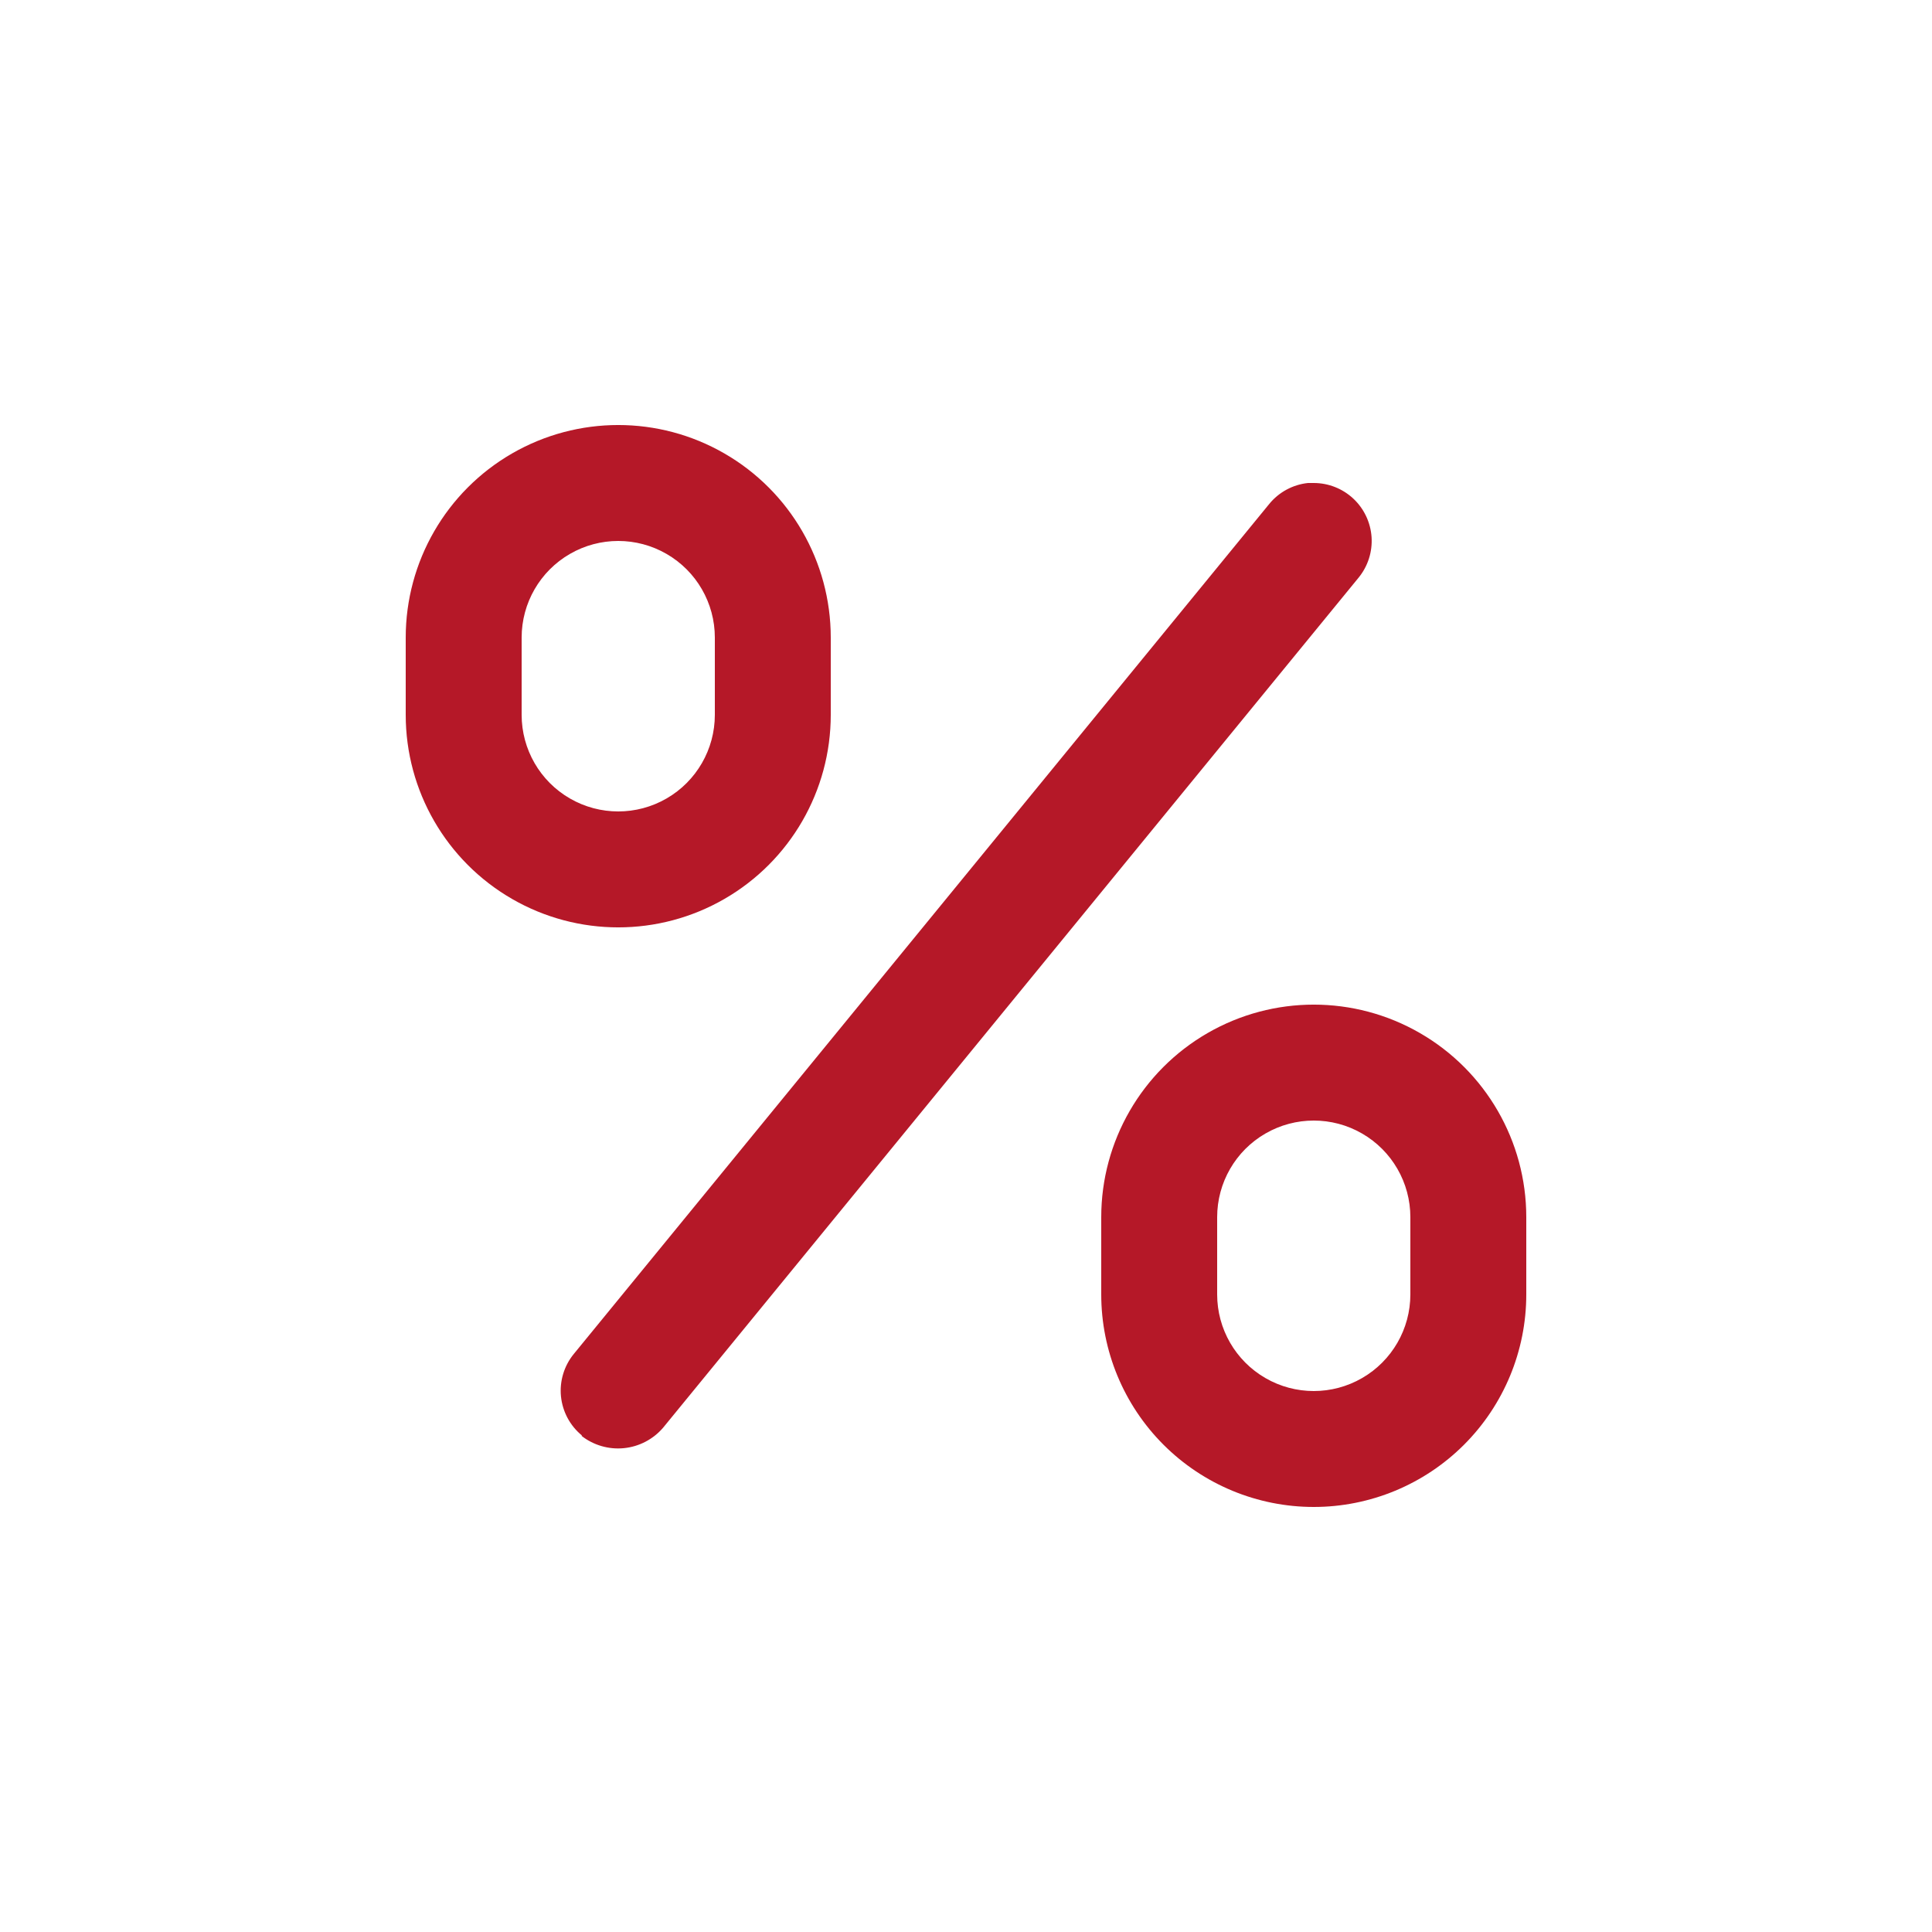
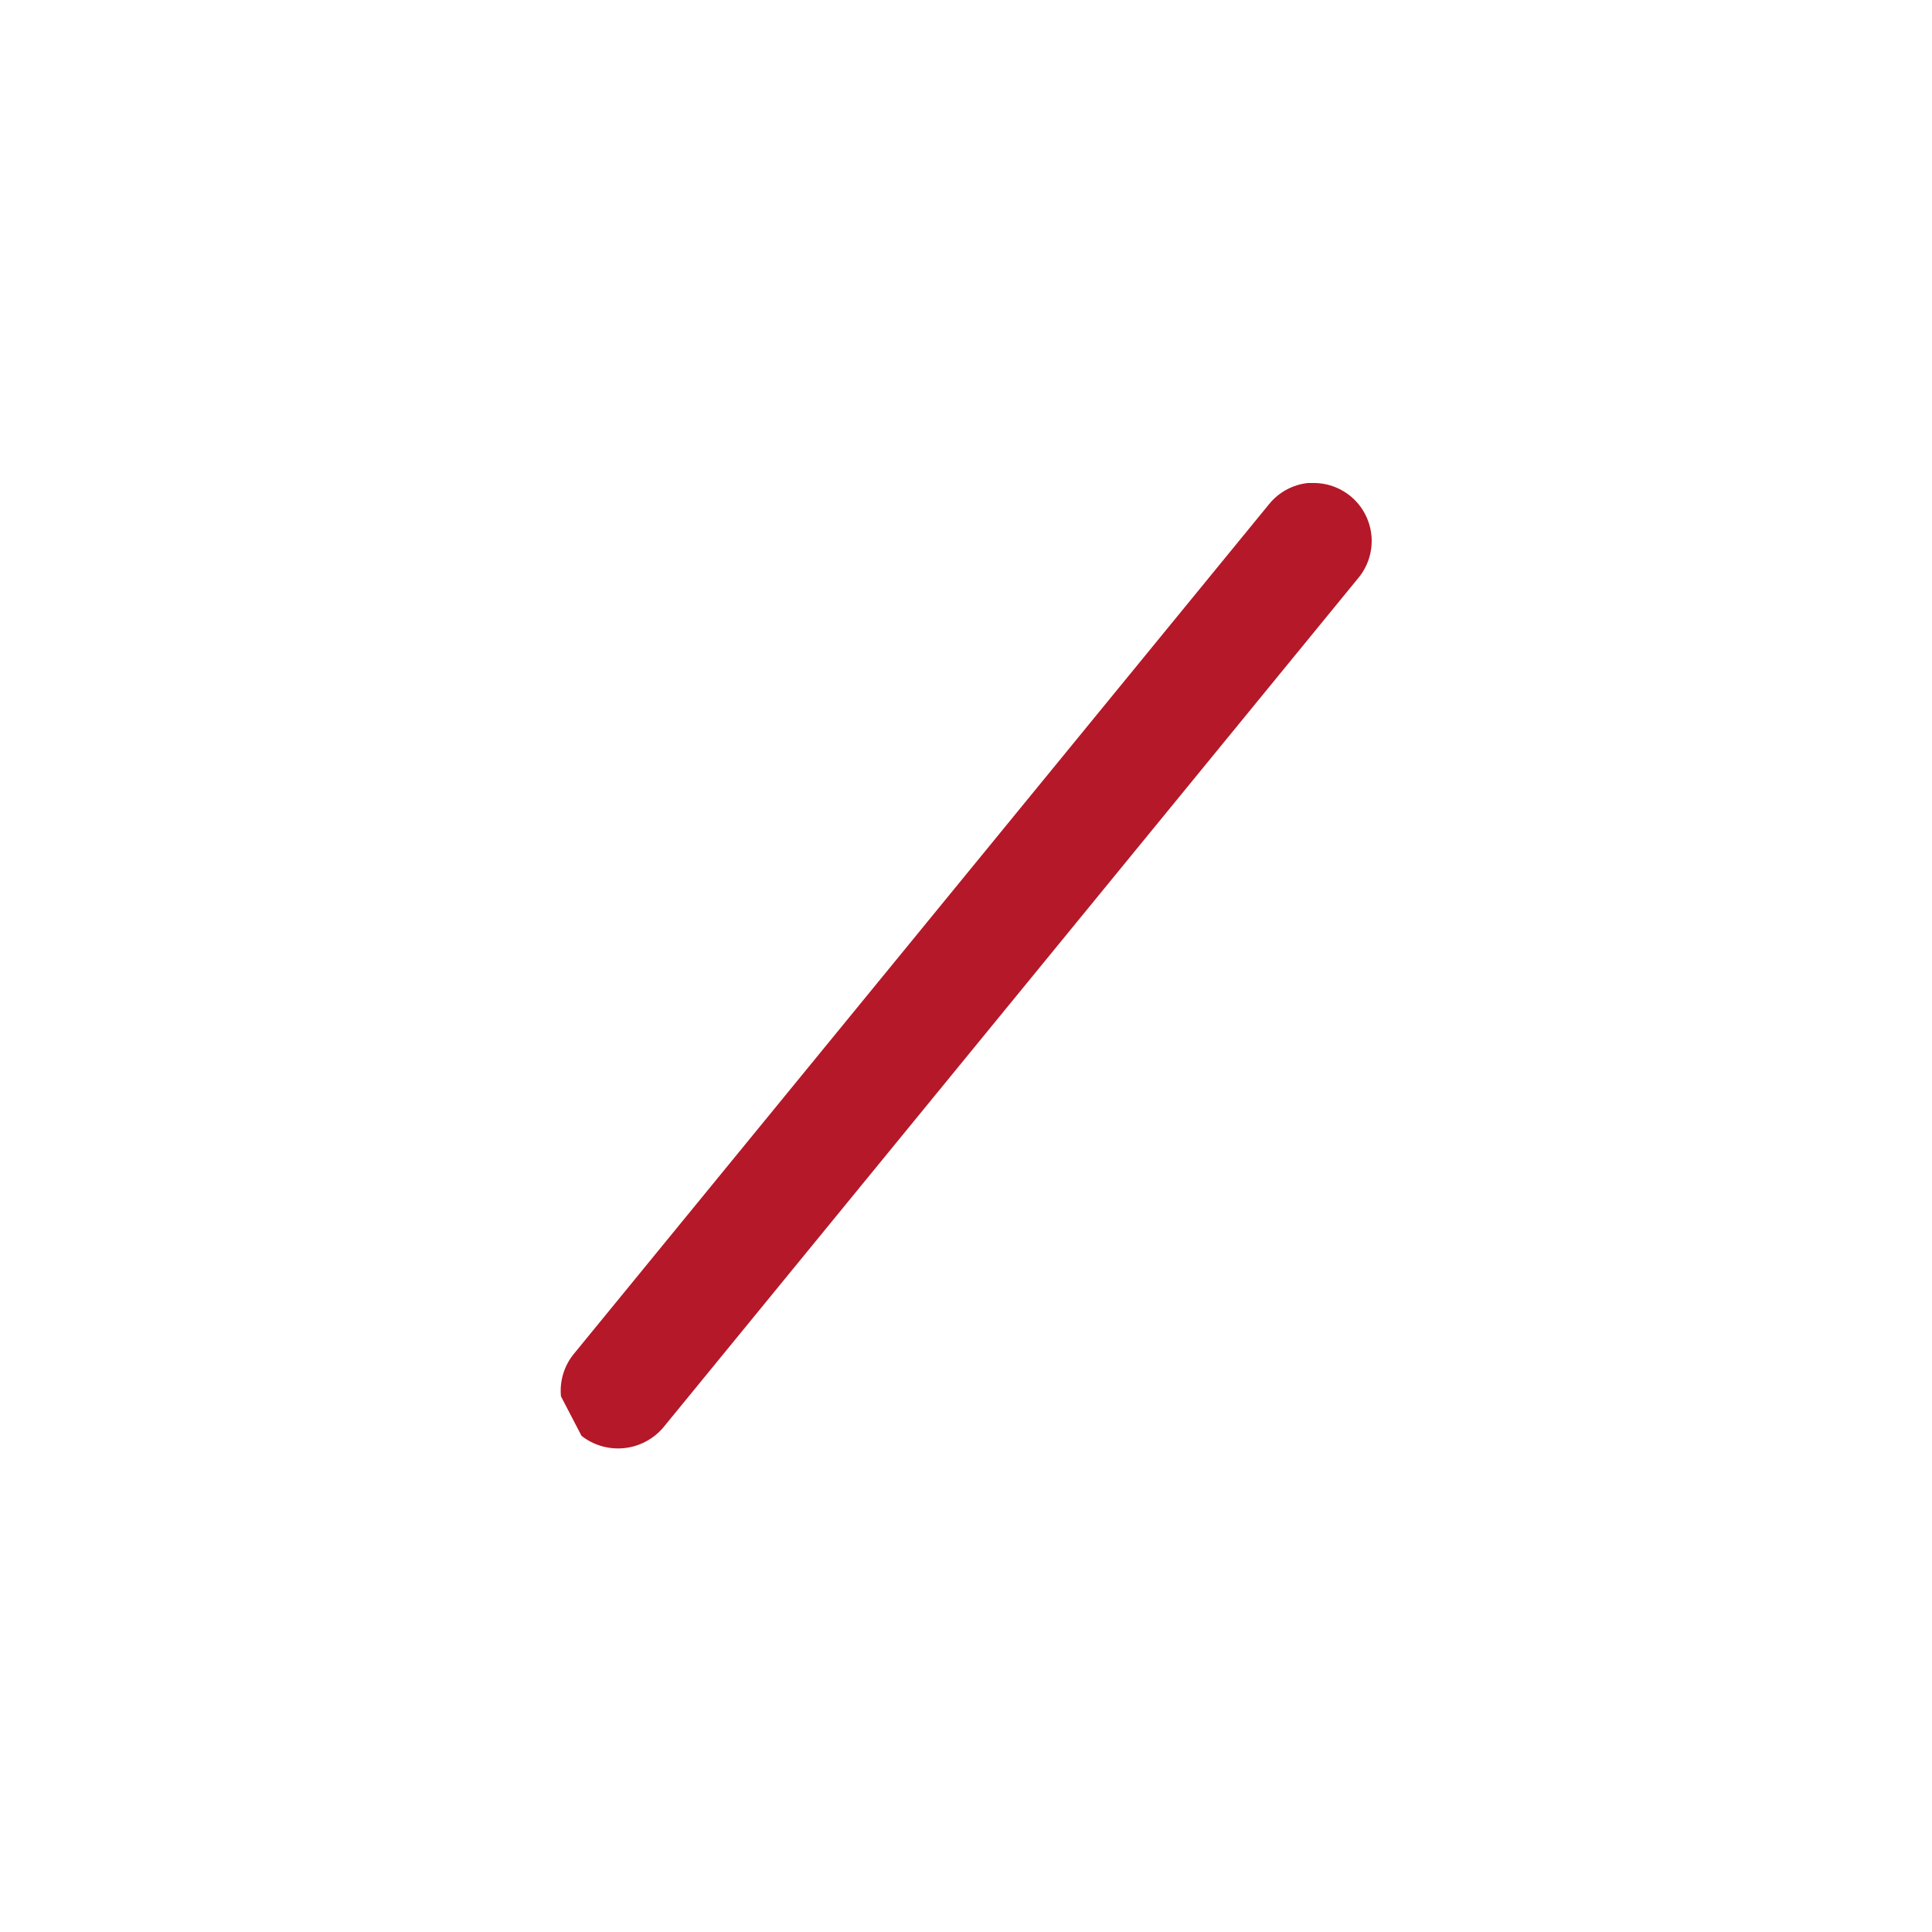
<svg xmlns="http://www.w3.org/2000/svg" width="64" height="64" viewBox="0 0 64 64" fill="none">
-   <path d="M27.52 23.68V21.12C27.52 18.605 26.178 16.281 24 15.023C21.822 13.765 19.138 13.765 16.96 15.023C14.782 16.281 13.44 18.605 13.44 21.12V23.68C13.44 26.195 14.782 28.519 16.96 29.777C19.138 31.035 21.822 31.035 24 29.777C26.178 28.519 27.52 26.195 27.52 23.68ZM17.28 23.68V21.12C17.28 19.977 17.89 18.92 18.88 18.349C19.87 17.777 21.09 17.777 22.08 18.349C23.07 18.92 23.68 19.977 23.68 21.12V23.68C23.68 24.823 23.07 25.88 22.08 26.451C21.09 27.023 19.87 27.023 18.88 26.451C17.89 25.88 17.28 24.823 17.28 23.68Z" fill="#B51828" />
-   <path d="M43.52 49.92C45.387 49.92 47.178 49.178 48.498 47.858C49.818 46.538 50.56 44.747 50.56 42.88V40.32C50.56 37.805 49.218 35.481 47.04 34.223C44.862 32.965 42.178 32.965 40 34.223C37.822 35.481 36.48 37.805 36.48 40.32V42.88C36.48 44.747 37.222 46.538 38.542 47.858C39.862 49.178 41.653 49.92 43.52 49.92ZM40.32 40.32C40.32 39.177 40.93 38.12 41.92 37.549C42.91 36.977 44.13 36.977 45.12 37.549C46.11 38.12 46.72 39.177 46.72 40.32V42.88C46.72 44.023 46.11 45.08 45.12 45.651C44.13 46.223 42.91 46.223 41.92 45.651C40.93 45.08 40.32 44.023 40.32 42.88V40.32Z" fill="#B51828" />
-   <path d="M19.264 47.565C19.662 47.876 20.165 48.022 20.668 47.972C21.171 47.922 21.635 47.68 21.965 47.296L45.005 19.136C45.313 18.759 45.467 18.279 45.435 17.793C45.402 17.307 45.187 16.851 44.831 16.518C44.476 16.186 44.007 16 43.52 16H43.328C42.827 16.053 42.367 16.302 42.048 16.691L19.008 44.851C18.686 45.245 18.533 45.751 18.583 46.257C18.634 46.764 18.883 47.229 19.277 47.552L19.264 47.565Z" fill="#B51828" />
+   <path d="M19.264 47.565C19.662 47.876 20.165 48.022 20.668 47.972C21.171 47.922 21.635 47.68 21.965 47.296L45.005 19.136C45.313 18.759 45.467 18.279 45.435 17.793C45.402 17.307 45.187 16.851 44.831 16.518C44.476 16.186 44.007 16 43.52 16H43.328C42.827 16.053 42.367 16.302 42.048 16.691L19.008 44.851C18.686 45.245 18.533 45.751 18.583 46.257L19.264 47.565Z" fill="#B51828" />
</svg>